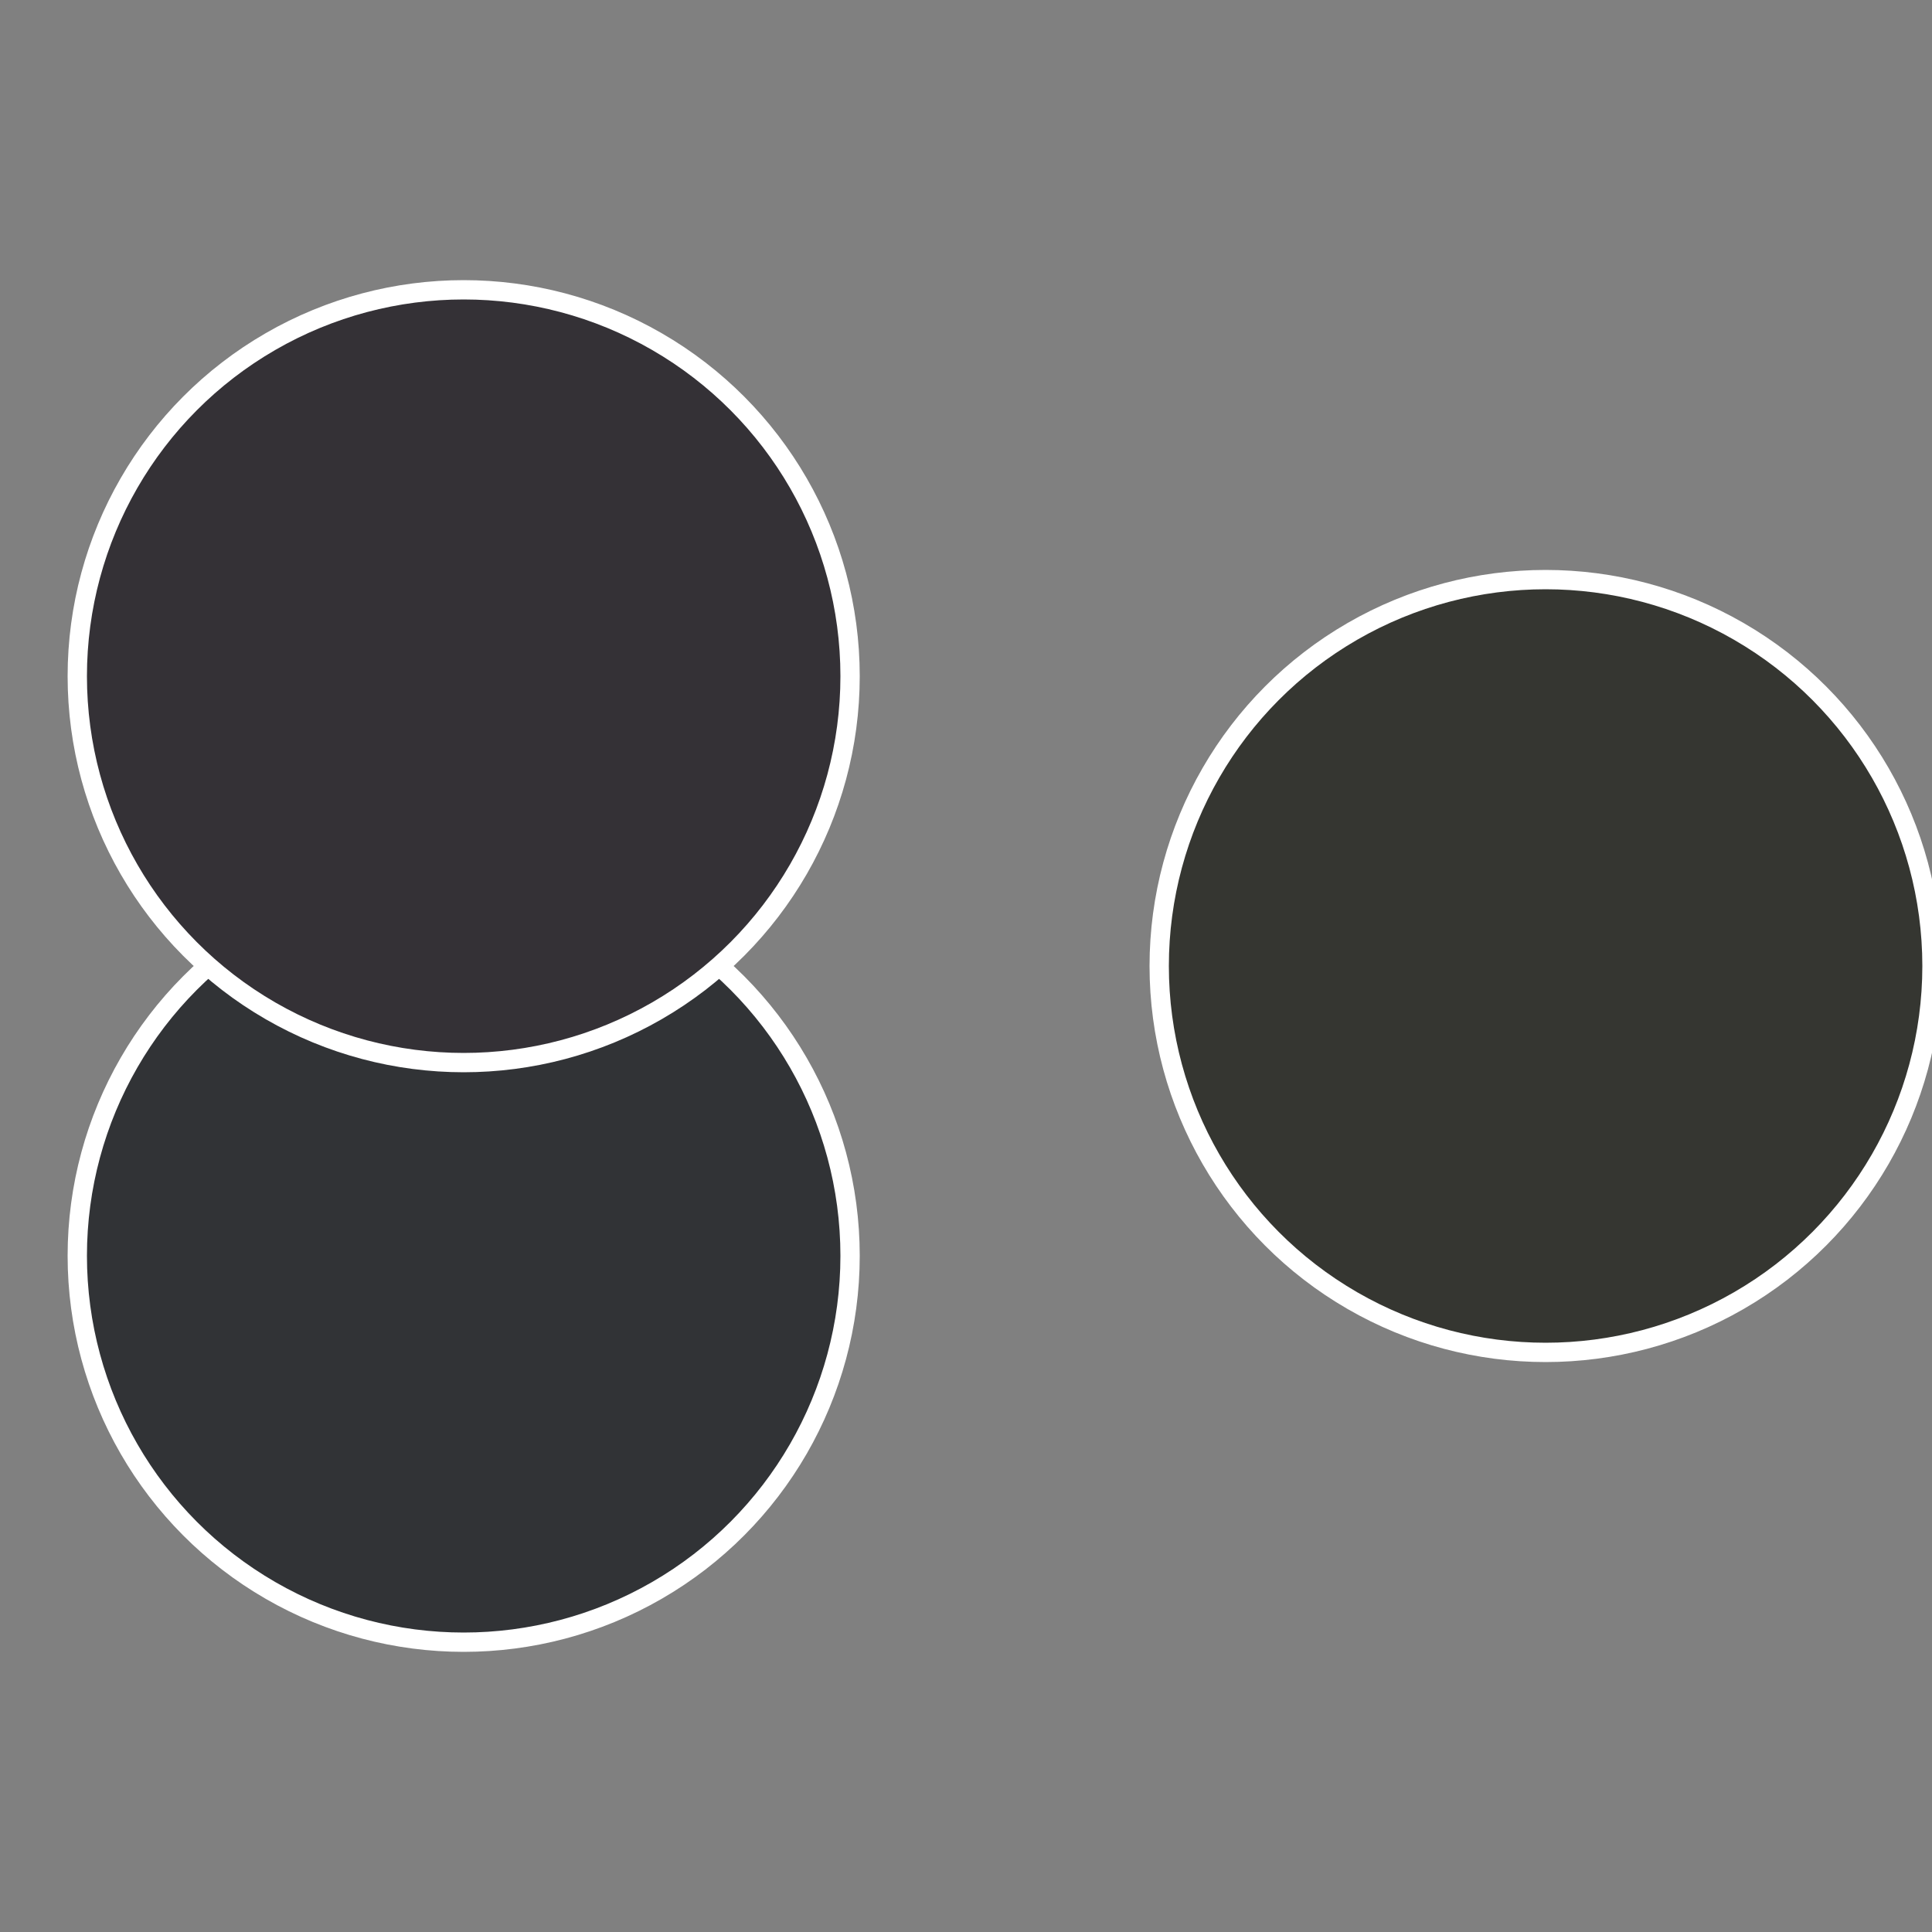
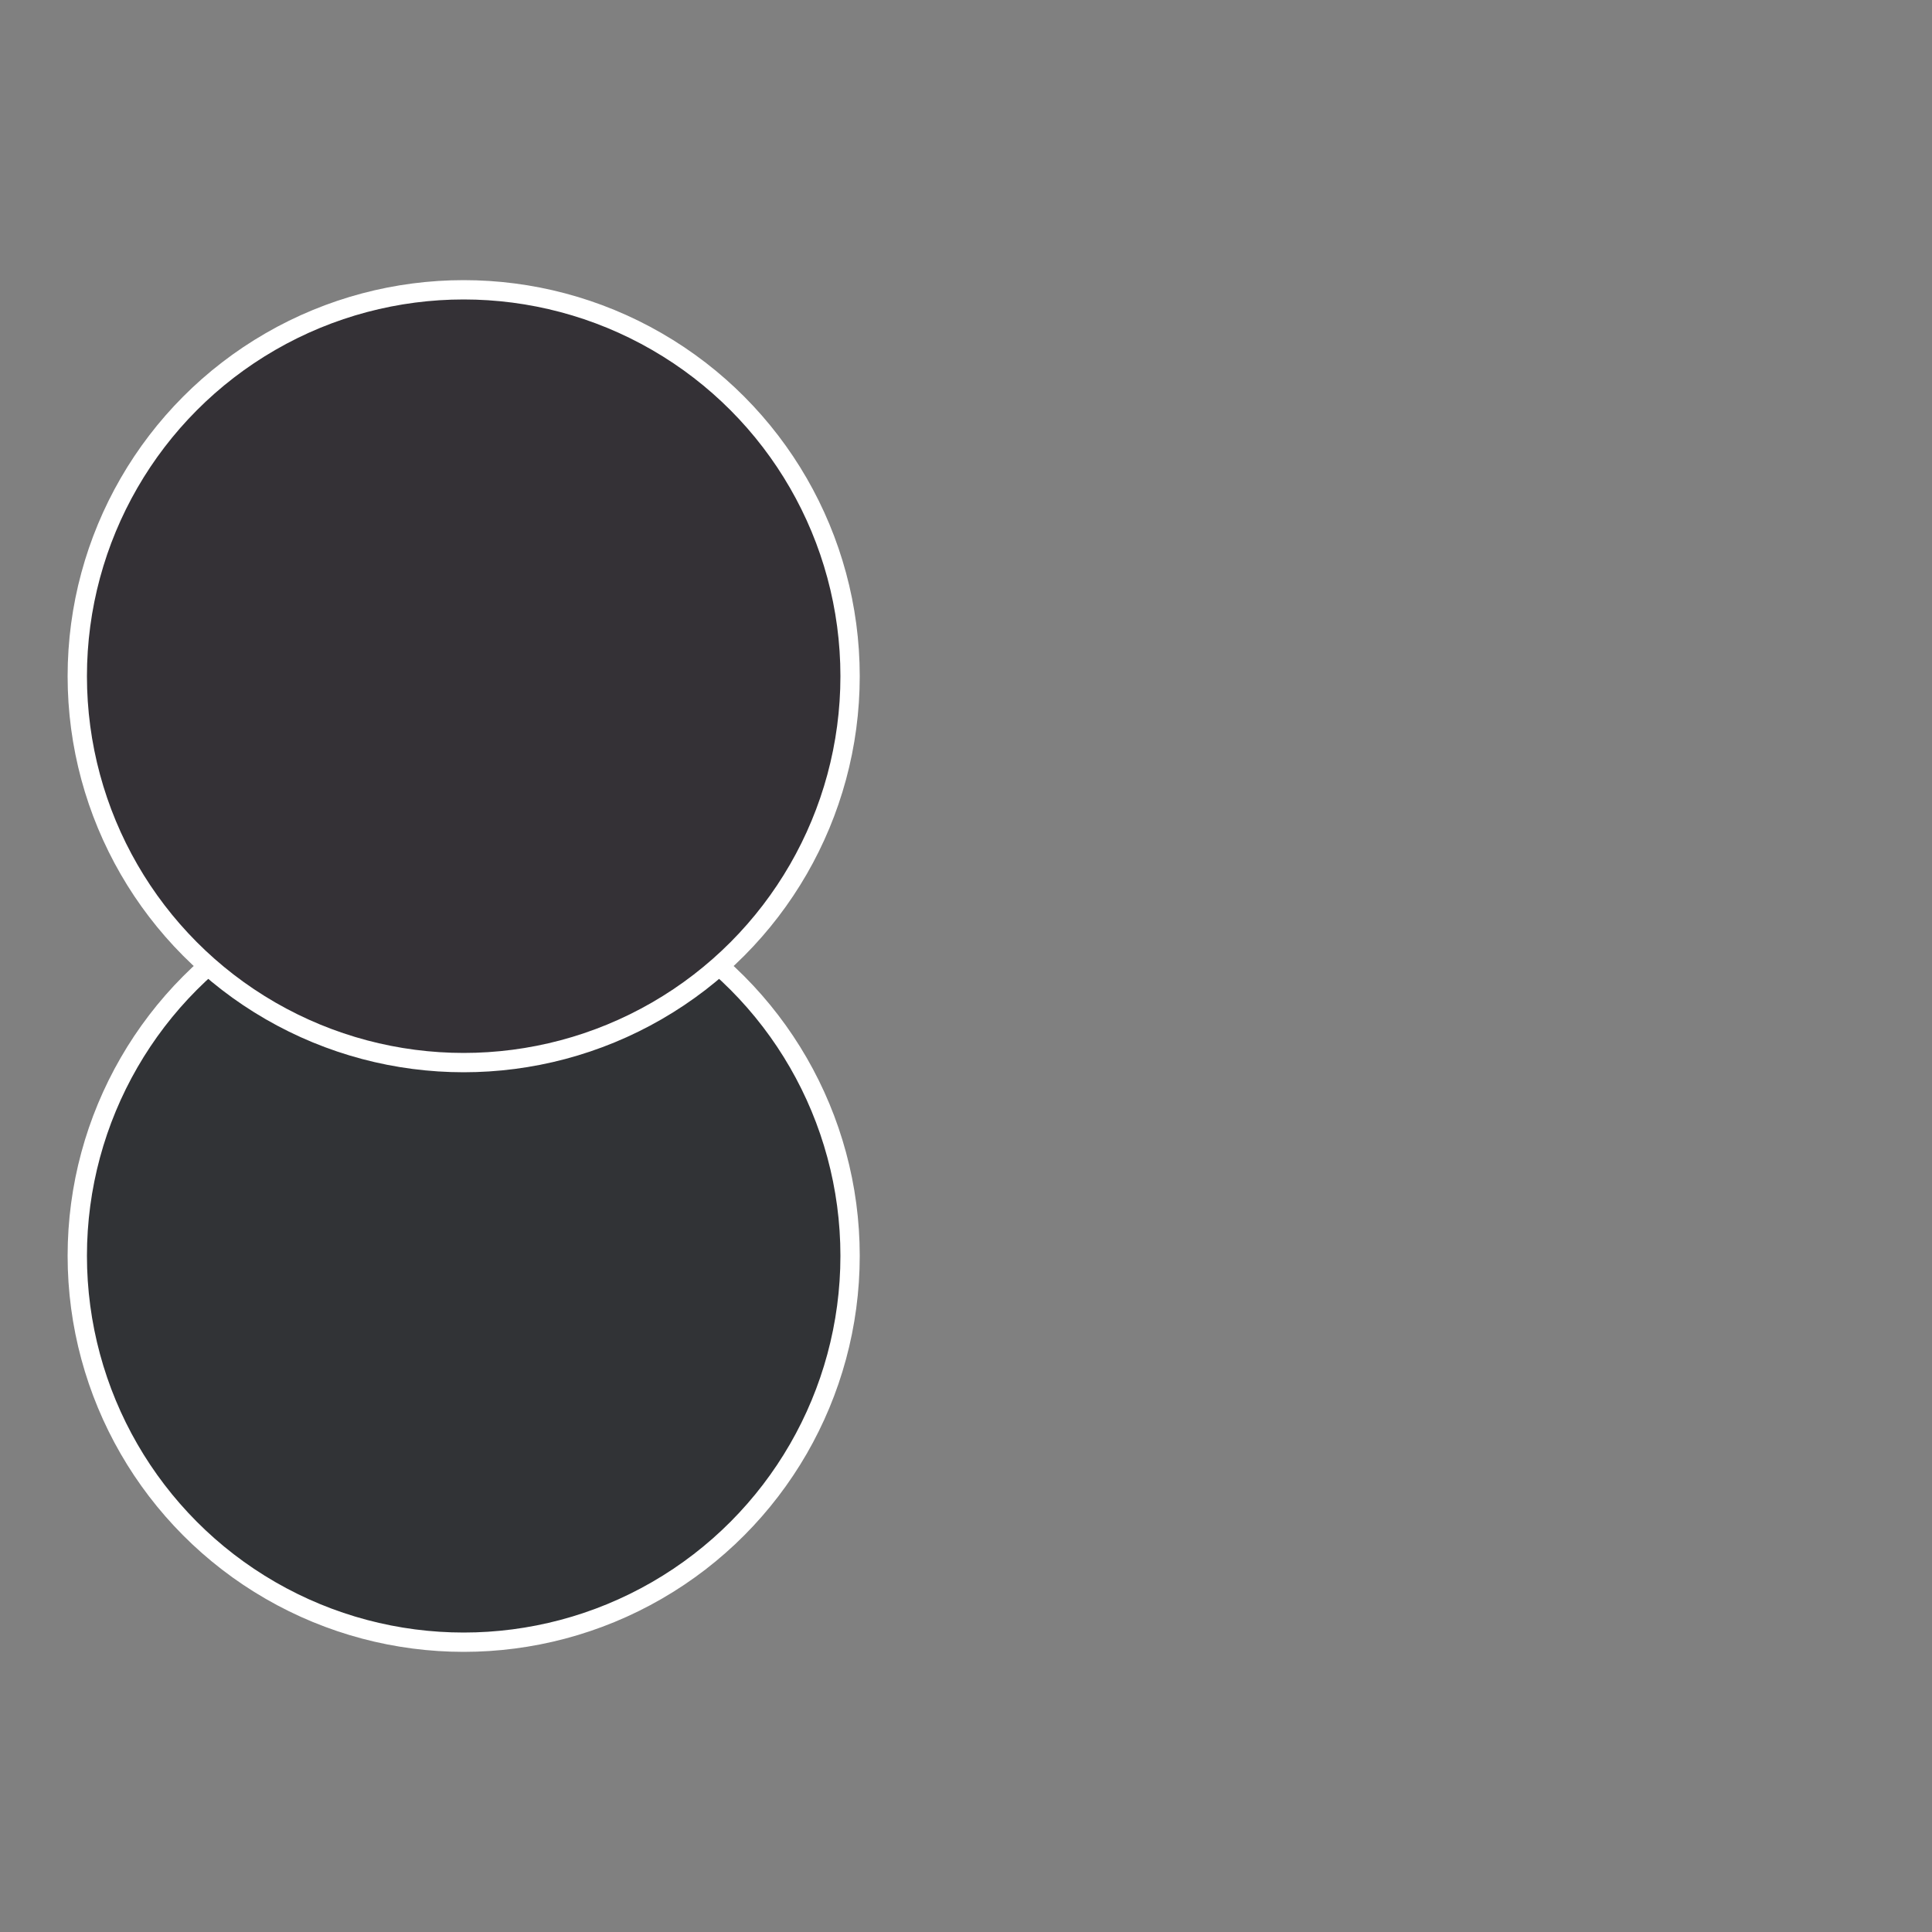
<svg xmlns="http://www.w3.org/2000/svg" width="500" height="500" viewBox="-1 -1 2 2">
  <rect x="-1" y="-1" width="2" height="2" fill="#808080" stroke="none" />
-   <circle cx="0.6" cy="0" r="0.4" fill="#353631" stroke="#fff" stroke-width="1%" />
  <circle cx="-0.52" cy="0.3" r="0.4" fill="#313336" stroke="#fff" stroke-width="1%" />
  <circle cx="-0.52" cy="-0.3" r="0.4" fill="#343136" stroke="#fff" stroke-width="1%" />
</svg>